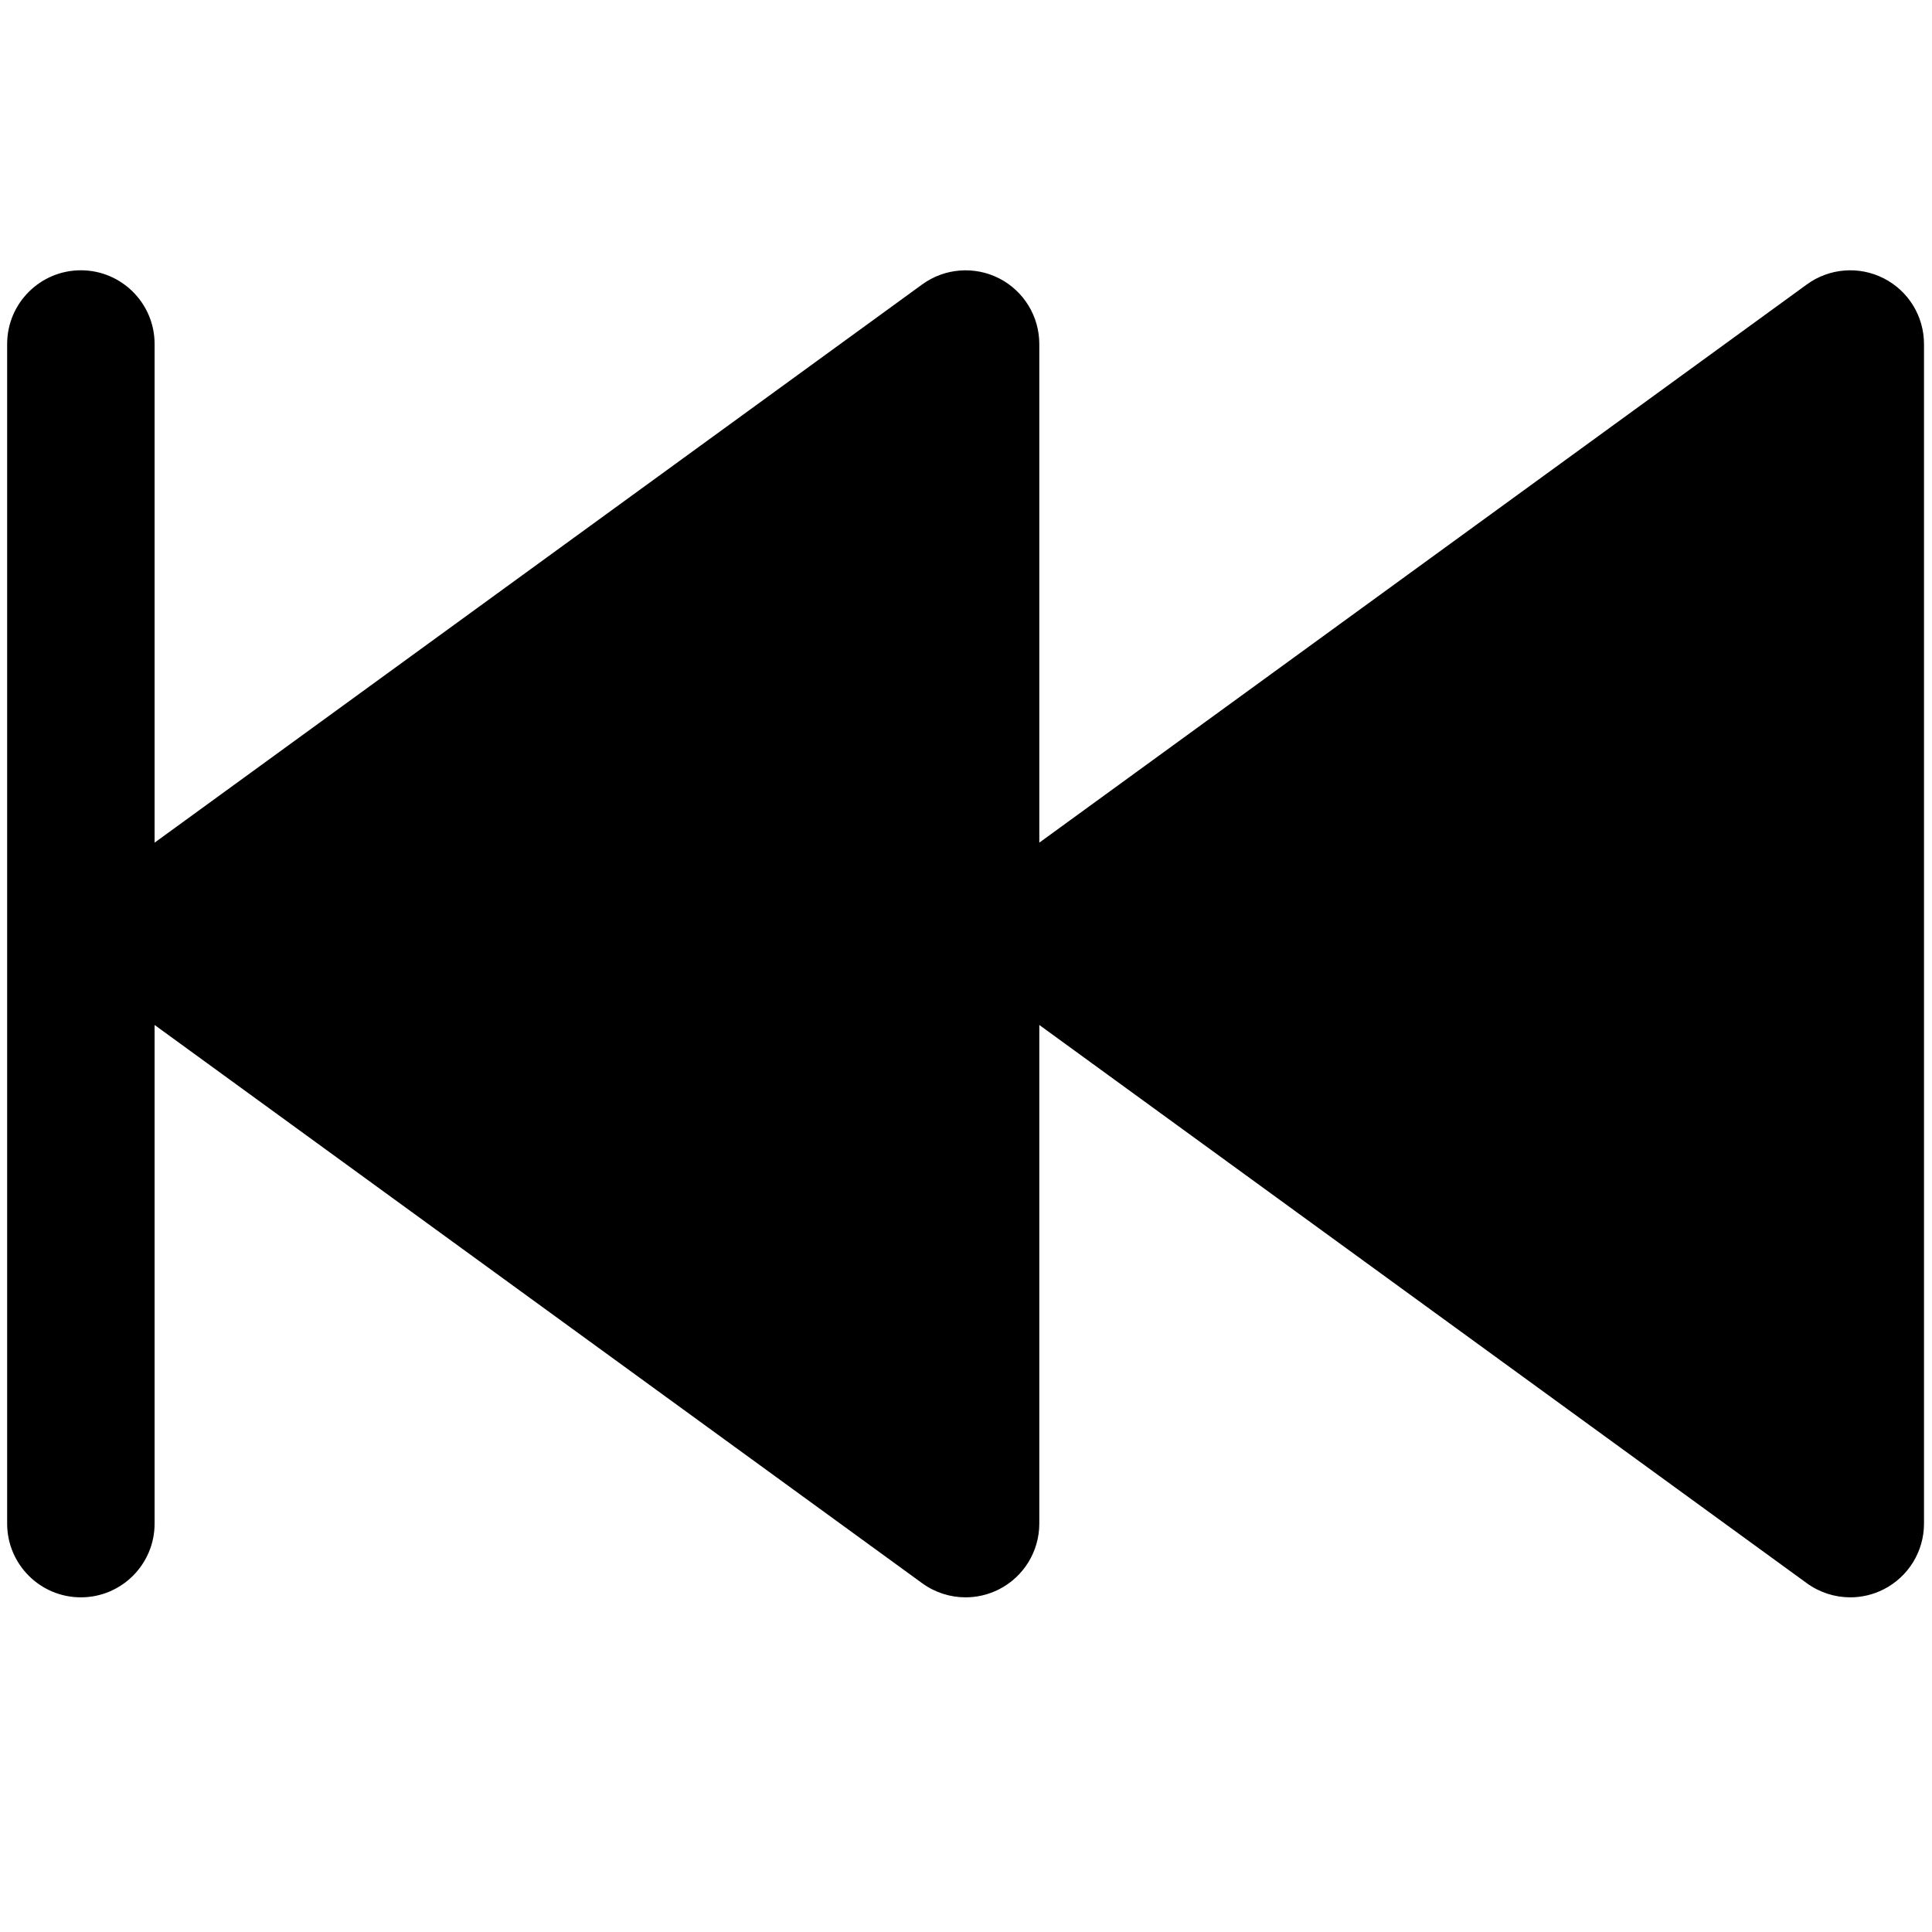
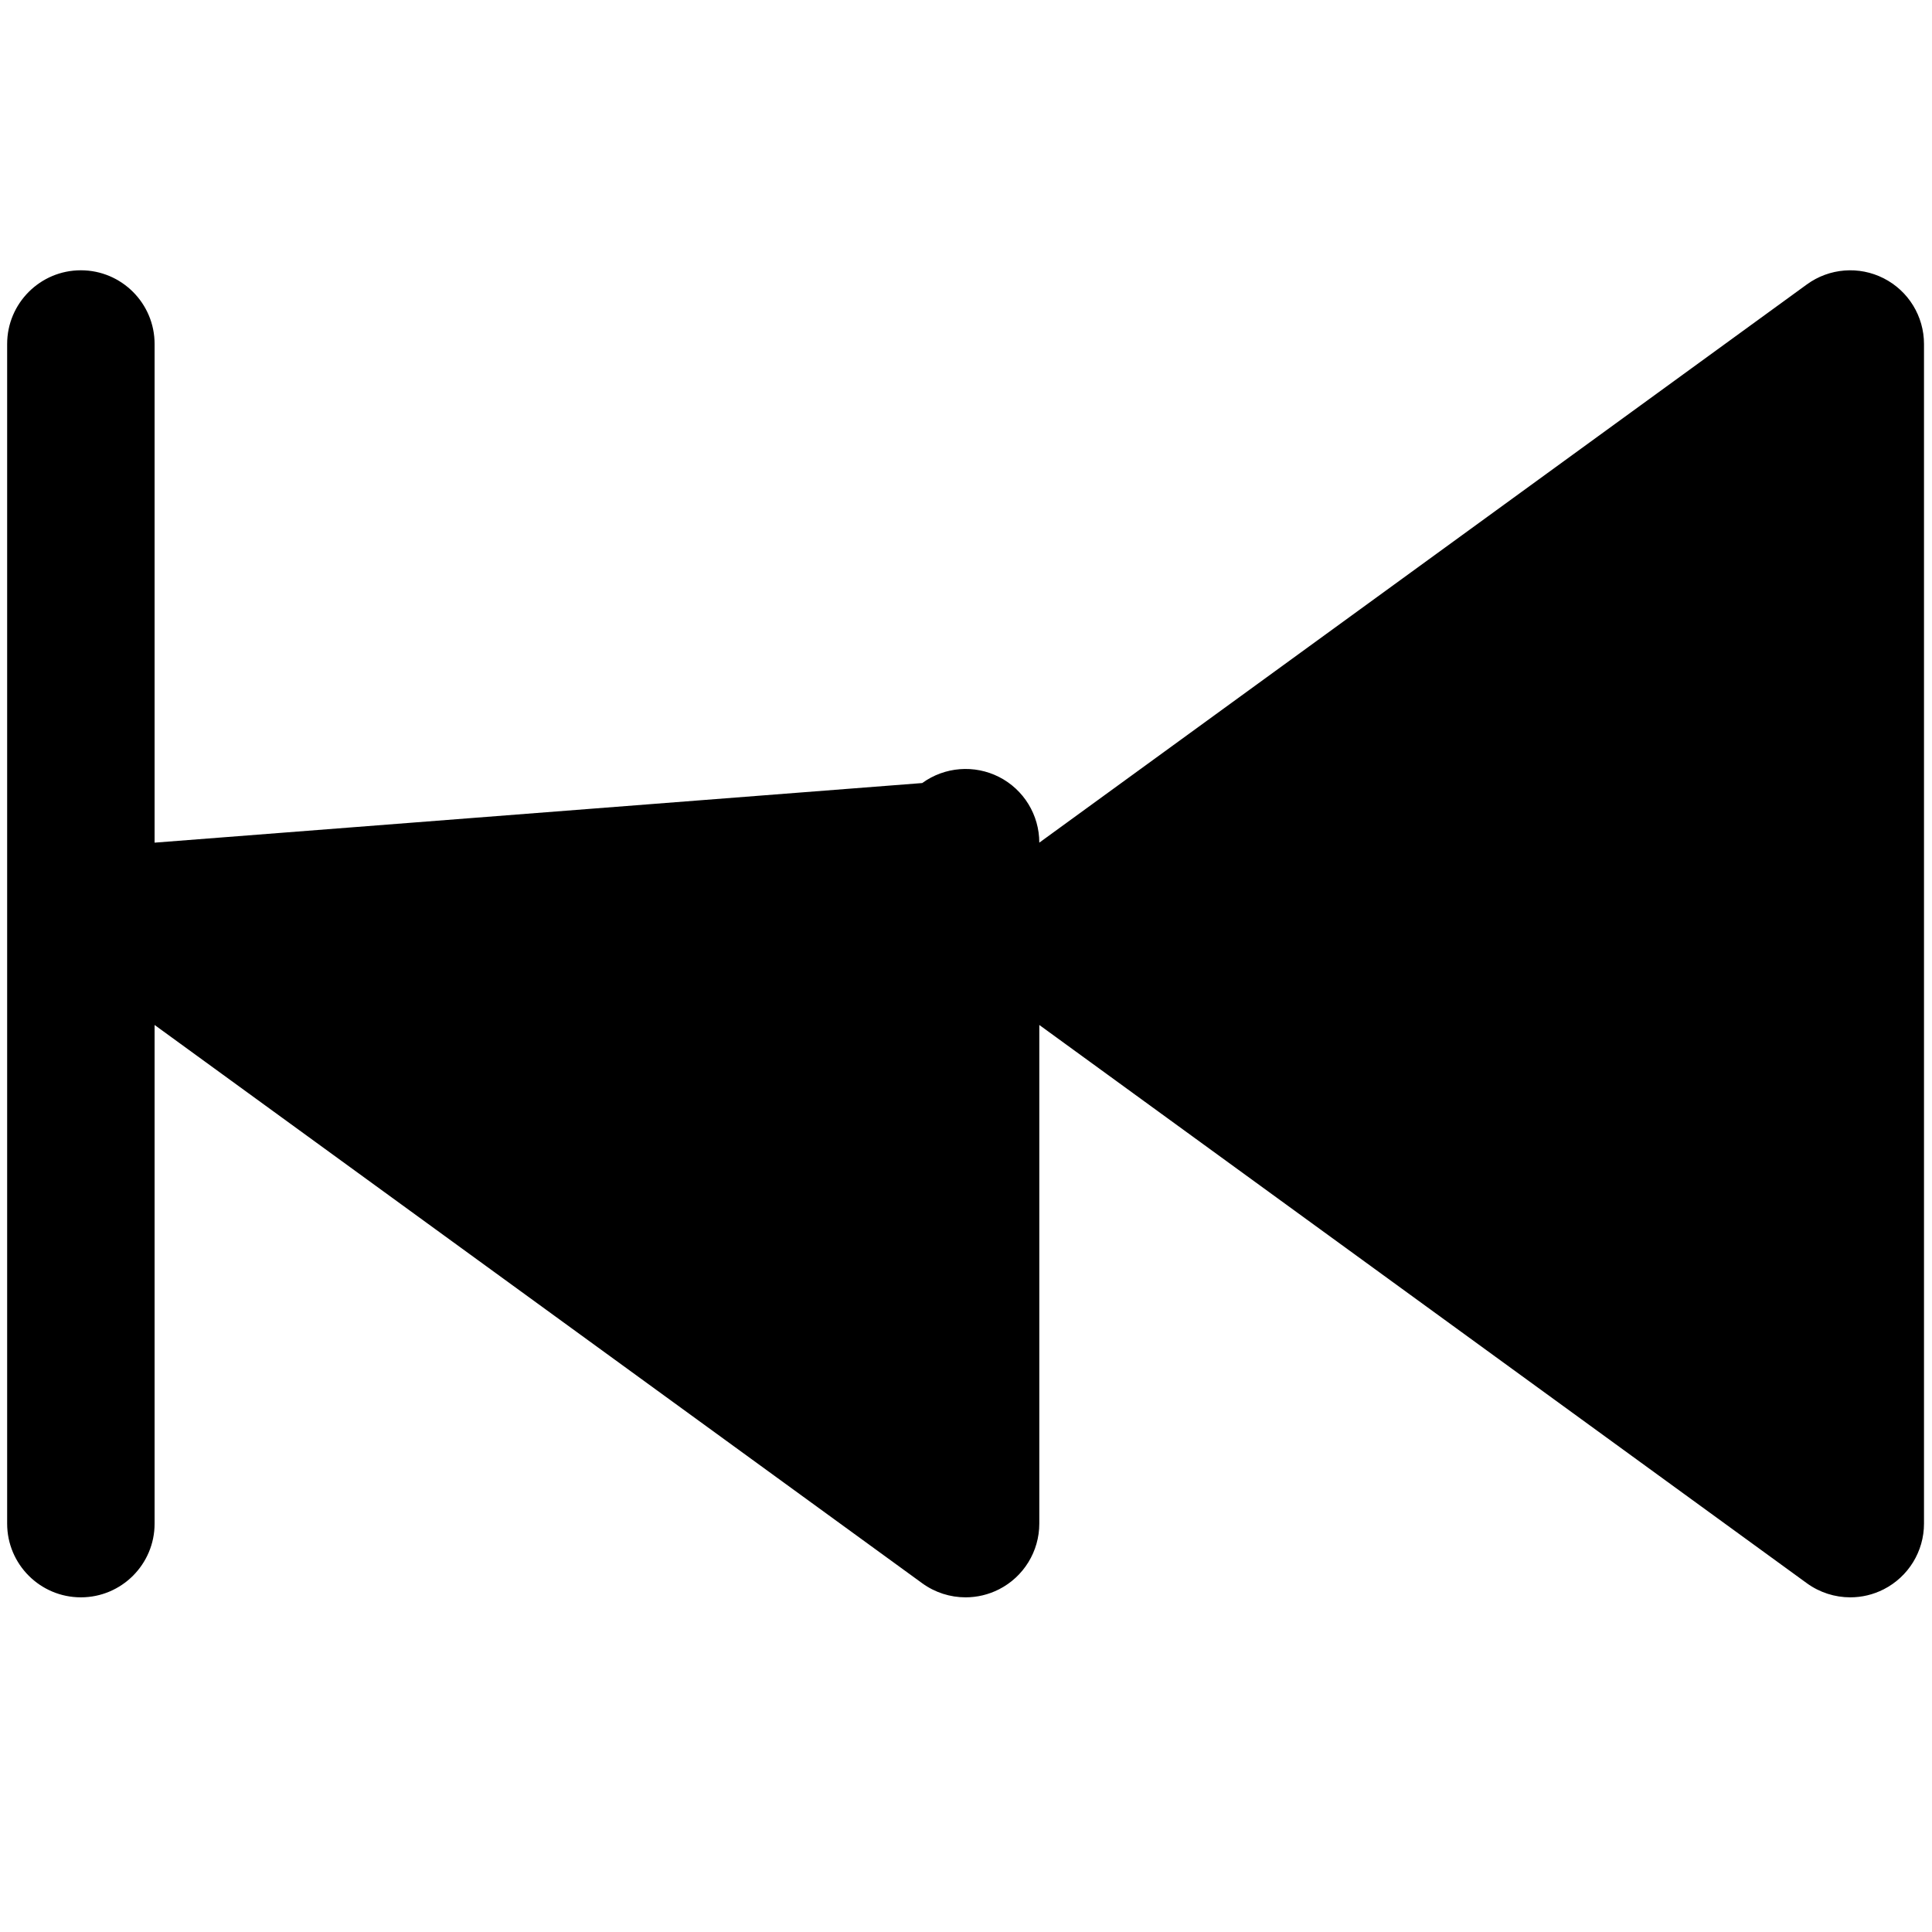
<svg xmlns="http://www.w3.org/2000/svg" xmlns:ns1="http://sodipodi.sourceforge.net/DTD/sodipodi-0.dtd" xmlns:ns2="http://www.inkscape.org/namespaces/inkscape" version="1.1" x="0px" y="0px" viewBox="0 0 50 50" enable-background="new 0 0 64 64" xml:space="preserve" id="svg12" ns1:docname="skip_left.svg" width="50" height="50" ns2:version="1.0 (4035a4fb49, 2020-05-01)">
  <defs id="defs16" />
  <ns1:namedview ns2:document-rotation="0" pagecolor="#ffffff" bordercolor="#666666" borderopacity="1" objecttolerance="10" gridtolerance="10" guidetolerance="10" ns2:pageopacity="0" ns2:pageshadow="2" ns2:window-width="2880" ns2:window-height="1579" id="namedview14" showgrid="false" fit-margin-top="0" fit-margin-left="0" fit-margin-right="0" fit-margin-bottom="0" ns2:zoom="8.9375" ns2:cx="4.6293706" ns2:cy="26" ns2:window-x="0" ns2:window-y="0" ns2:window-maximized="1" ns2:current-layer="svg12" />
  <g id="g6" transform="matrix(0.954,0,0,0.954,-5.539,-6.361)">
-     <path d="M 56.907,14.218 C 56.238,13.877 55.432,13.94 54.823,14.383 L 34,29.527 V 16 c 0,-0.752 -0.422,-1.441 -1.092,-1.782 -0.67,-0.34 -1.476,-0.277 -2.084,0.165 L 10,29.527 V 16 C 10,14.896 9.104,14 8,14 6.896,14 6,14.896 6,16 v 32 c 0,1.104 0.896,2 2,2 1.104,0 2,-0.896 2,-2 V 34.473 L 30.824,49.618 C 31.172,49.871 31.585,50 32,50 32.31,50 32.621,49.928 32.908,49.782 33.578,49.44 34,48.752 34,48 V 34.473 L 54.823,49.618 C 55.172,49.871 55.585,50 56,50 56.31,50 56.621,49.928 56.907,49.782 57.578,49.44 58,48.752 58,48 V 16 c 0,-0.752 -0.422,-1.441 -1.093,-1.782 z" id="path4" />
+     <path d="M 56.907,14.218 C 56.238,13.877 55.432,13.94 54.823,14.383 L 34,29.527 c 0,-0.752 -0.422,-1.441 -1.092,-1.782 -0.67,-0.34 -1.476,-0.277 -2.084,0.165 L 10,29.527 V 16 C 10,14.896 9.104,14 8,14 6.896,14 6,14.896 6,16 v 32 c 0,1.104 0.896,2 2,2 1.104,0 2,-0.896 2,-2 V 34.473 L 30.824,49.618 C 31.172,49.871 31.585,50 32,50 32.31,50 32.621,49.928 32.908,49.782 33.578,49.44 34,48.752 34,48 V 34.473 L 54.823,49.618 C 55.172,49.871 55.585,50 56,50 56.31,50 56.621,49.928 56.907,49.782 57.578,49.44 58,48.752 58,48 V 16 c 0,-0.752 -0.422,-1.441 -1.093,-1.782 z" id="path4" />
  </g>
</svg>